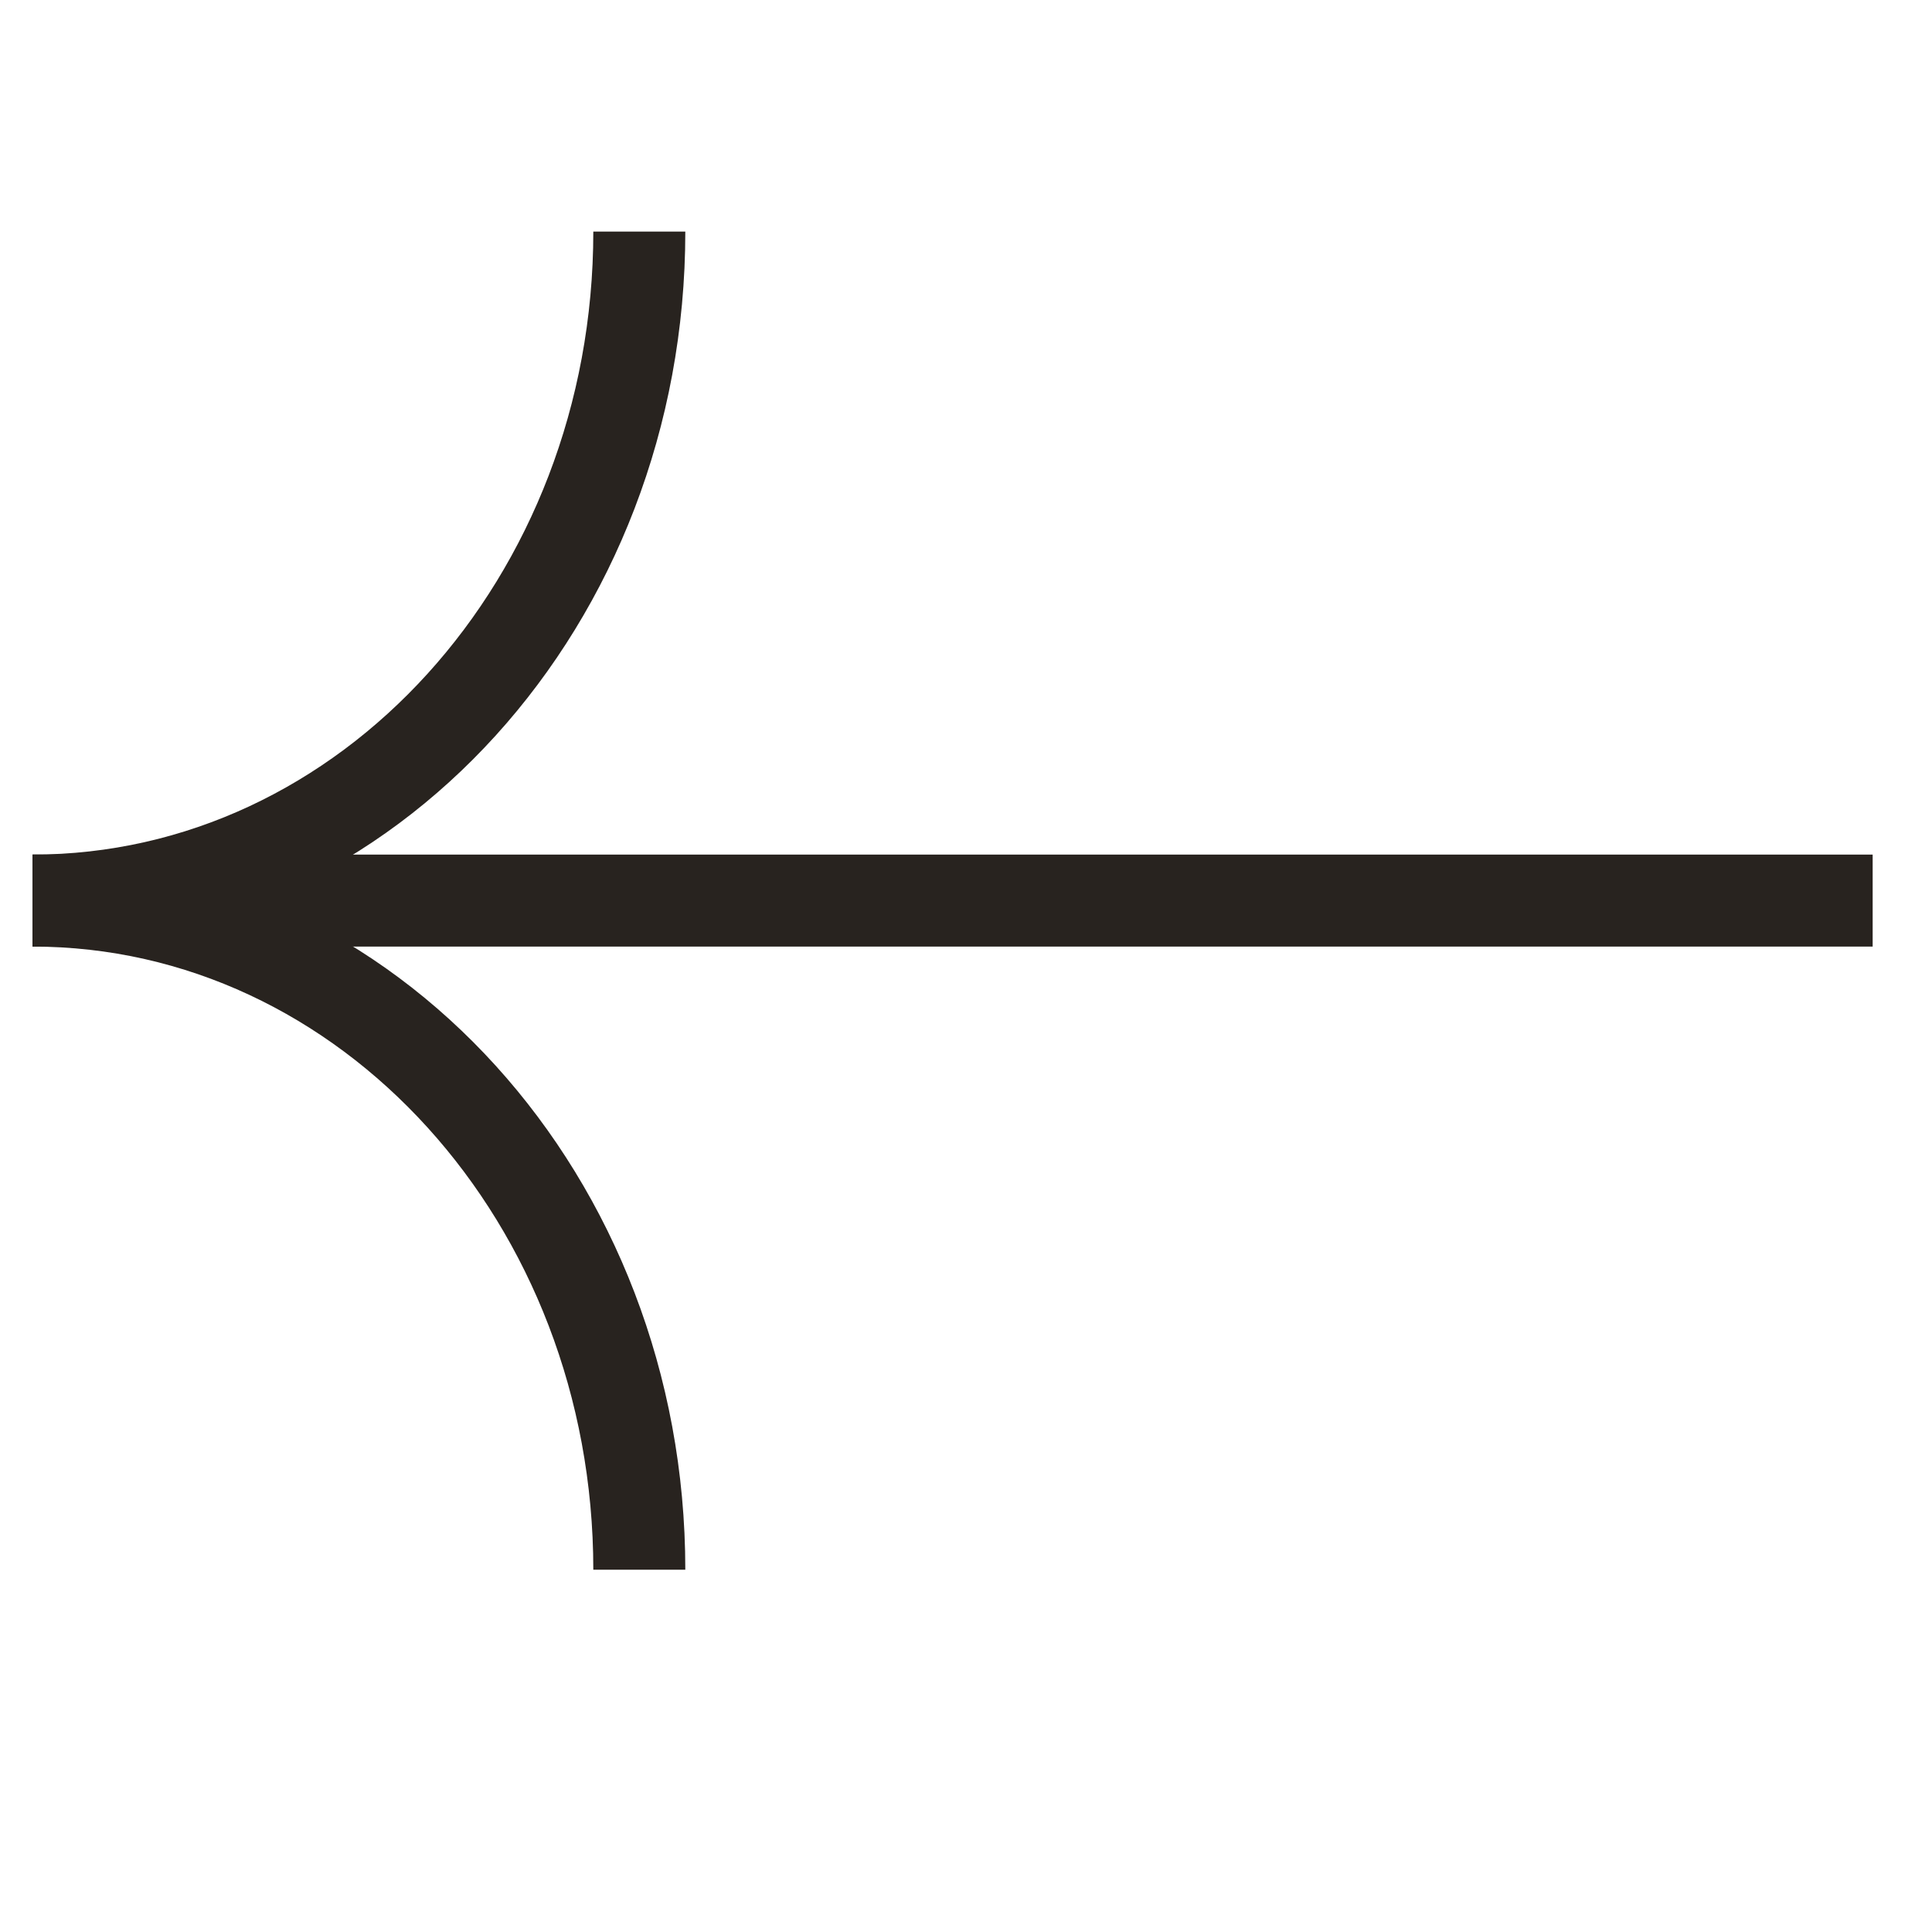
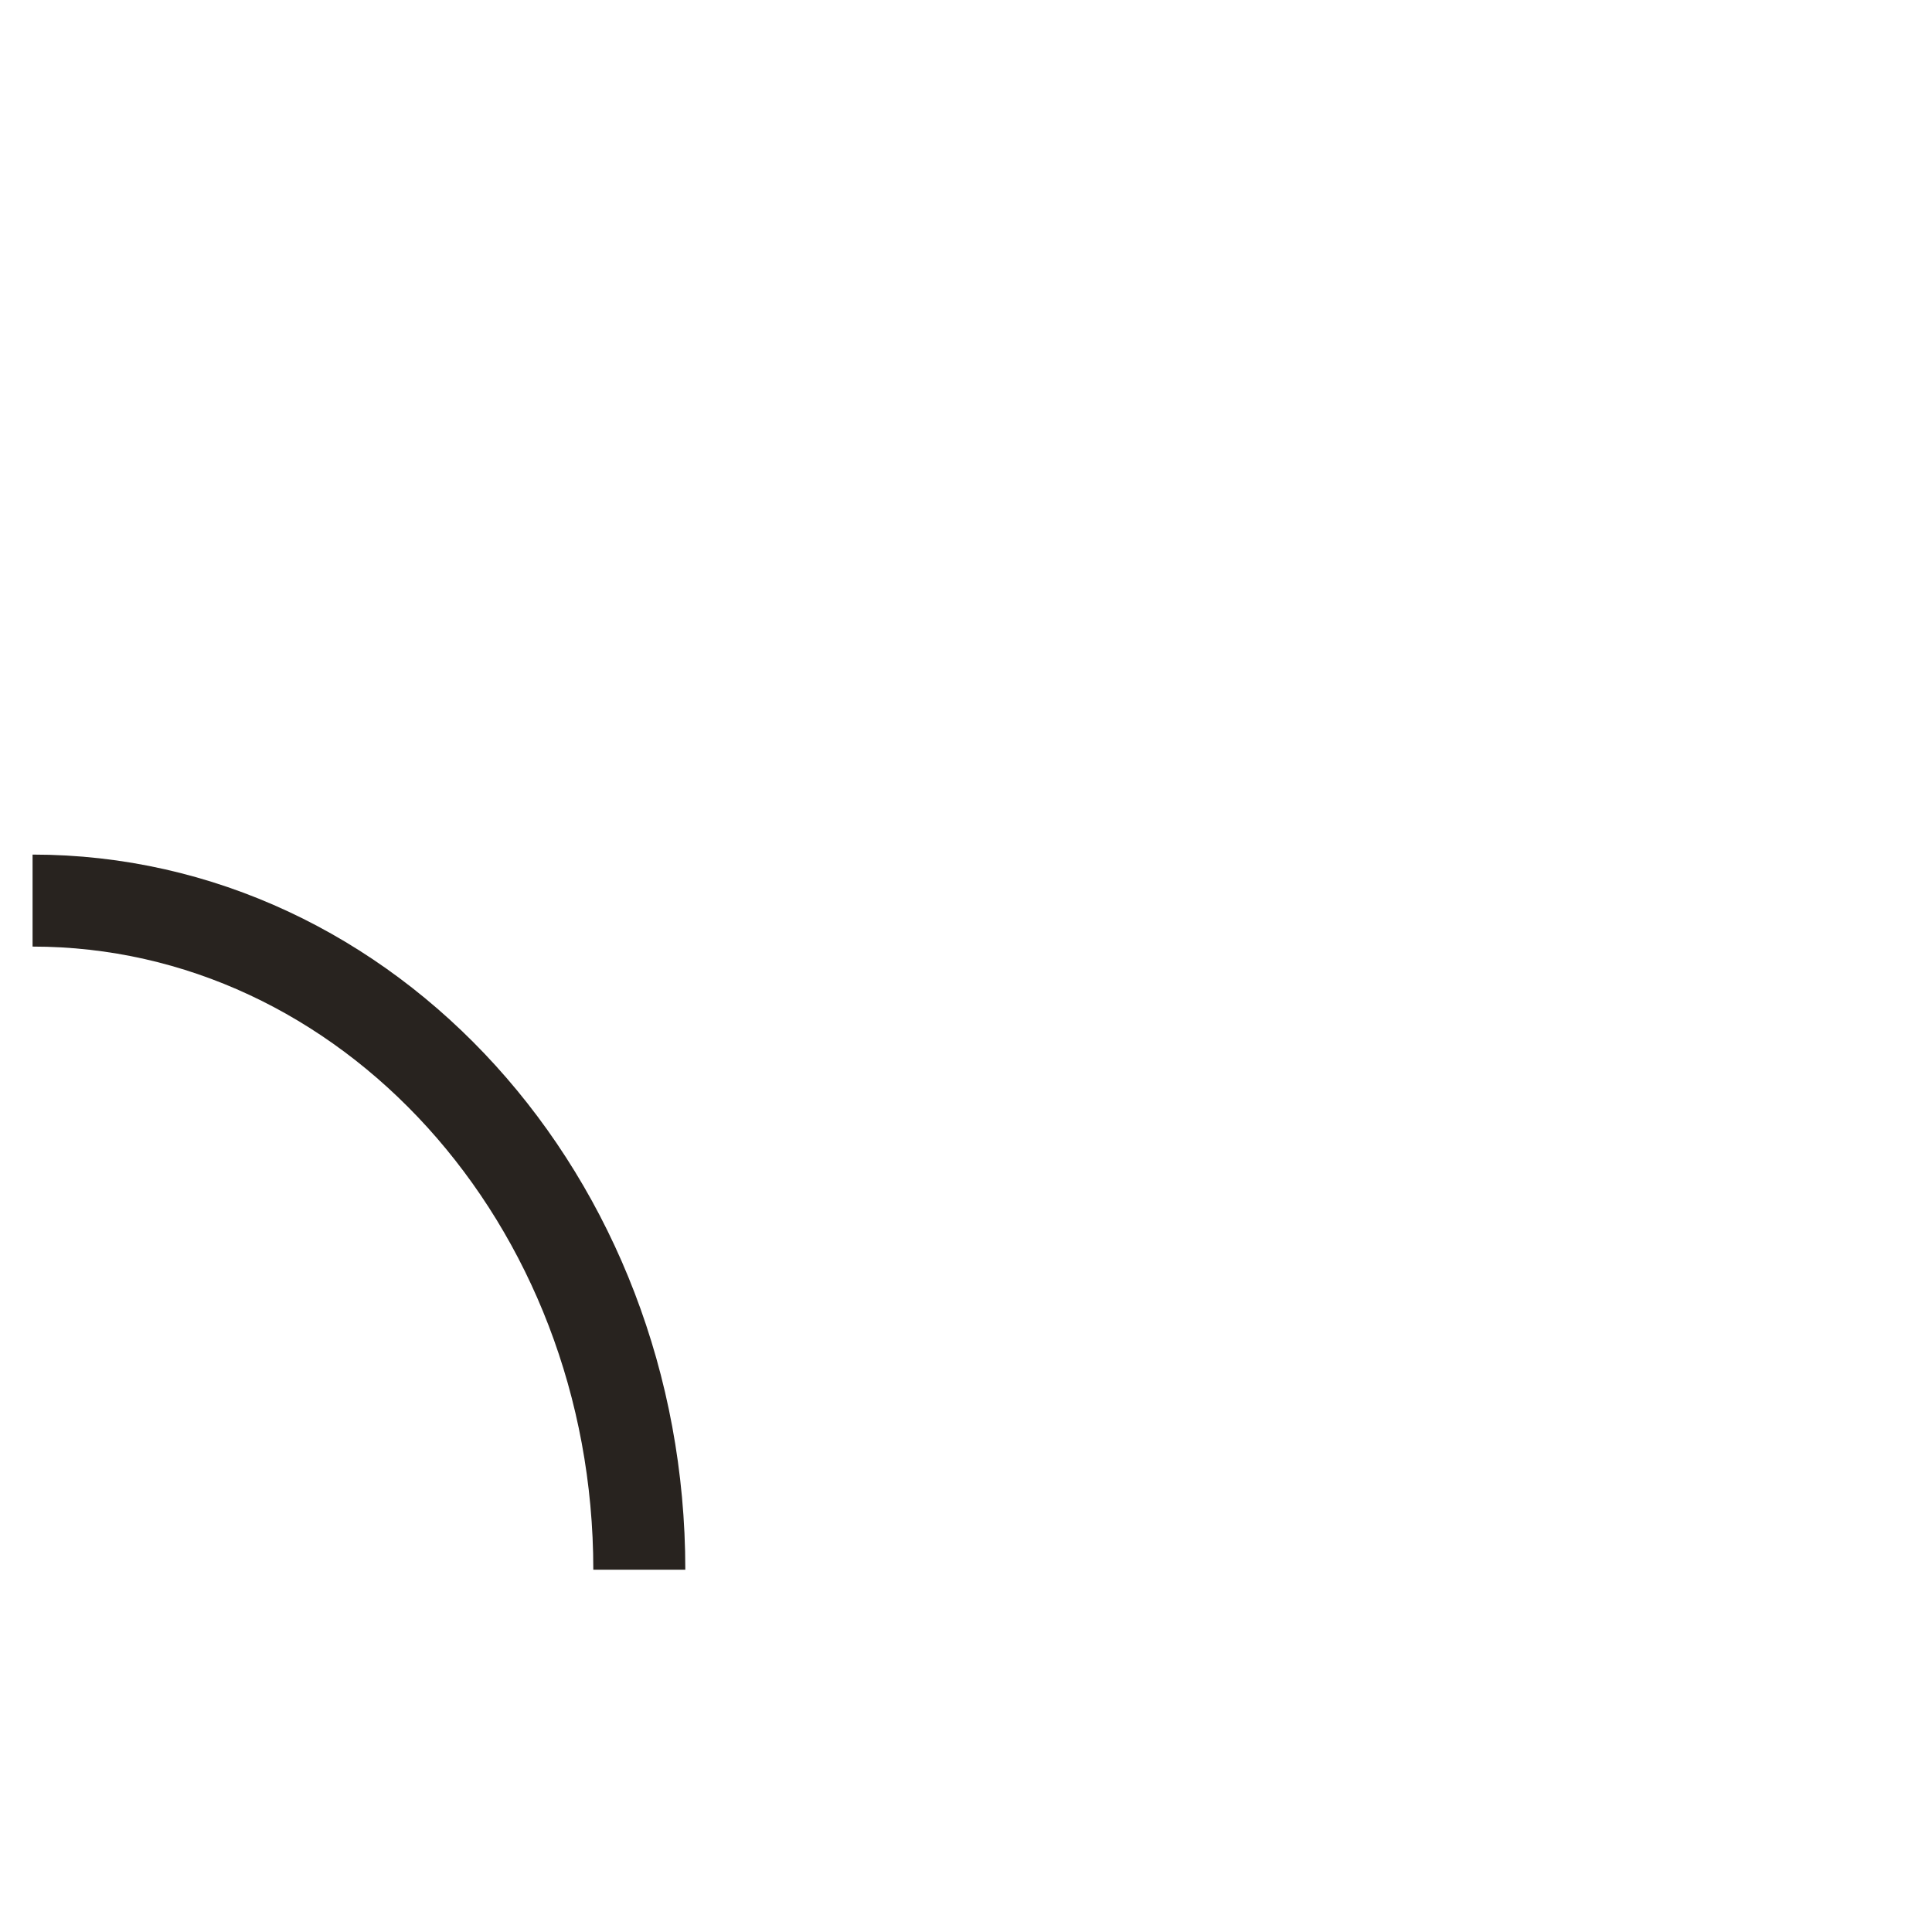
<svg xmlns="http://www.w3.org/2000/svg" width="21" height="21" viewBox="0 0 21 21" fill="none">
  <path d="M0.354 9.789C3.995 9.789 6.949 13.044 6.949 17.062" stroke="#28231F" />
-   <path d="M6.949 2.517C6.949 6.535 3.995 9.789 0.354 9.789" stroke="#28231F" />
-   <path d="M20.355 9.789H0.355" stroke="#28231F" />
</svg>